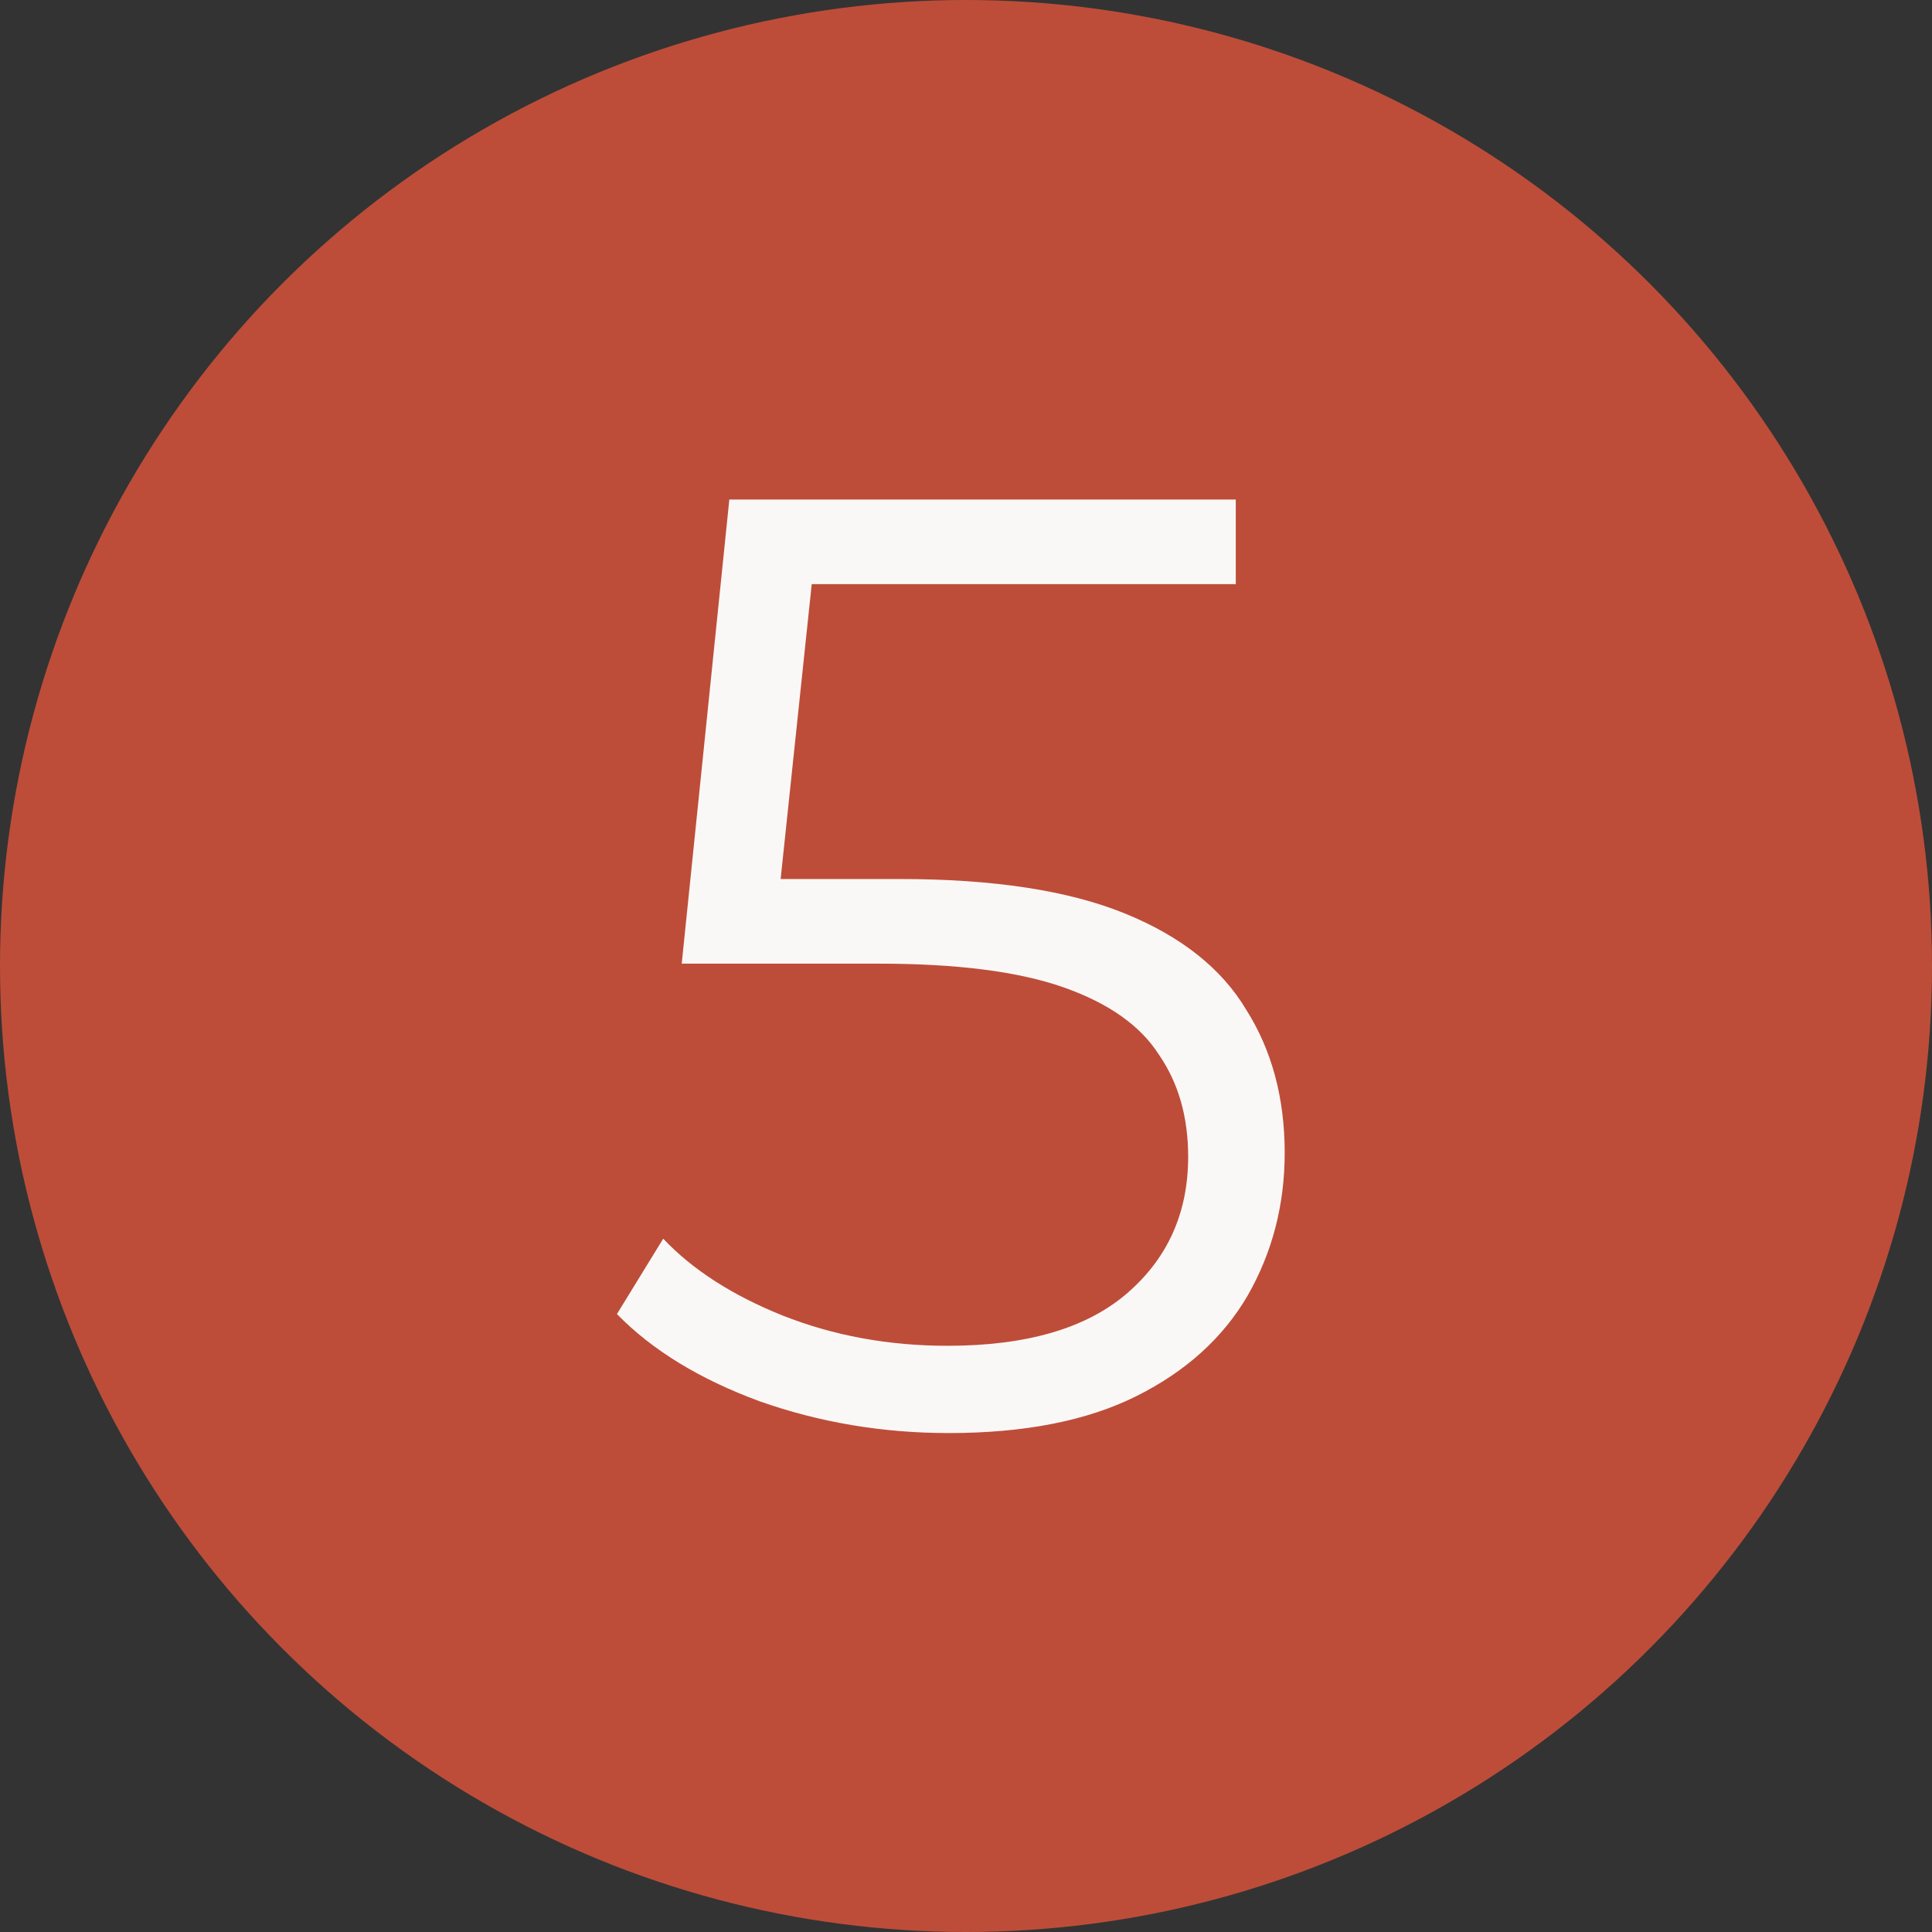
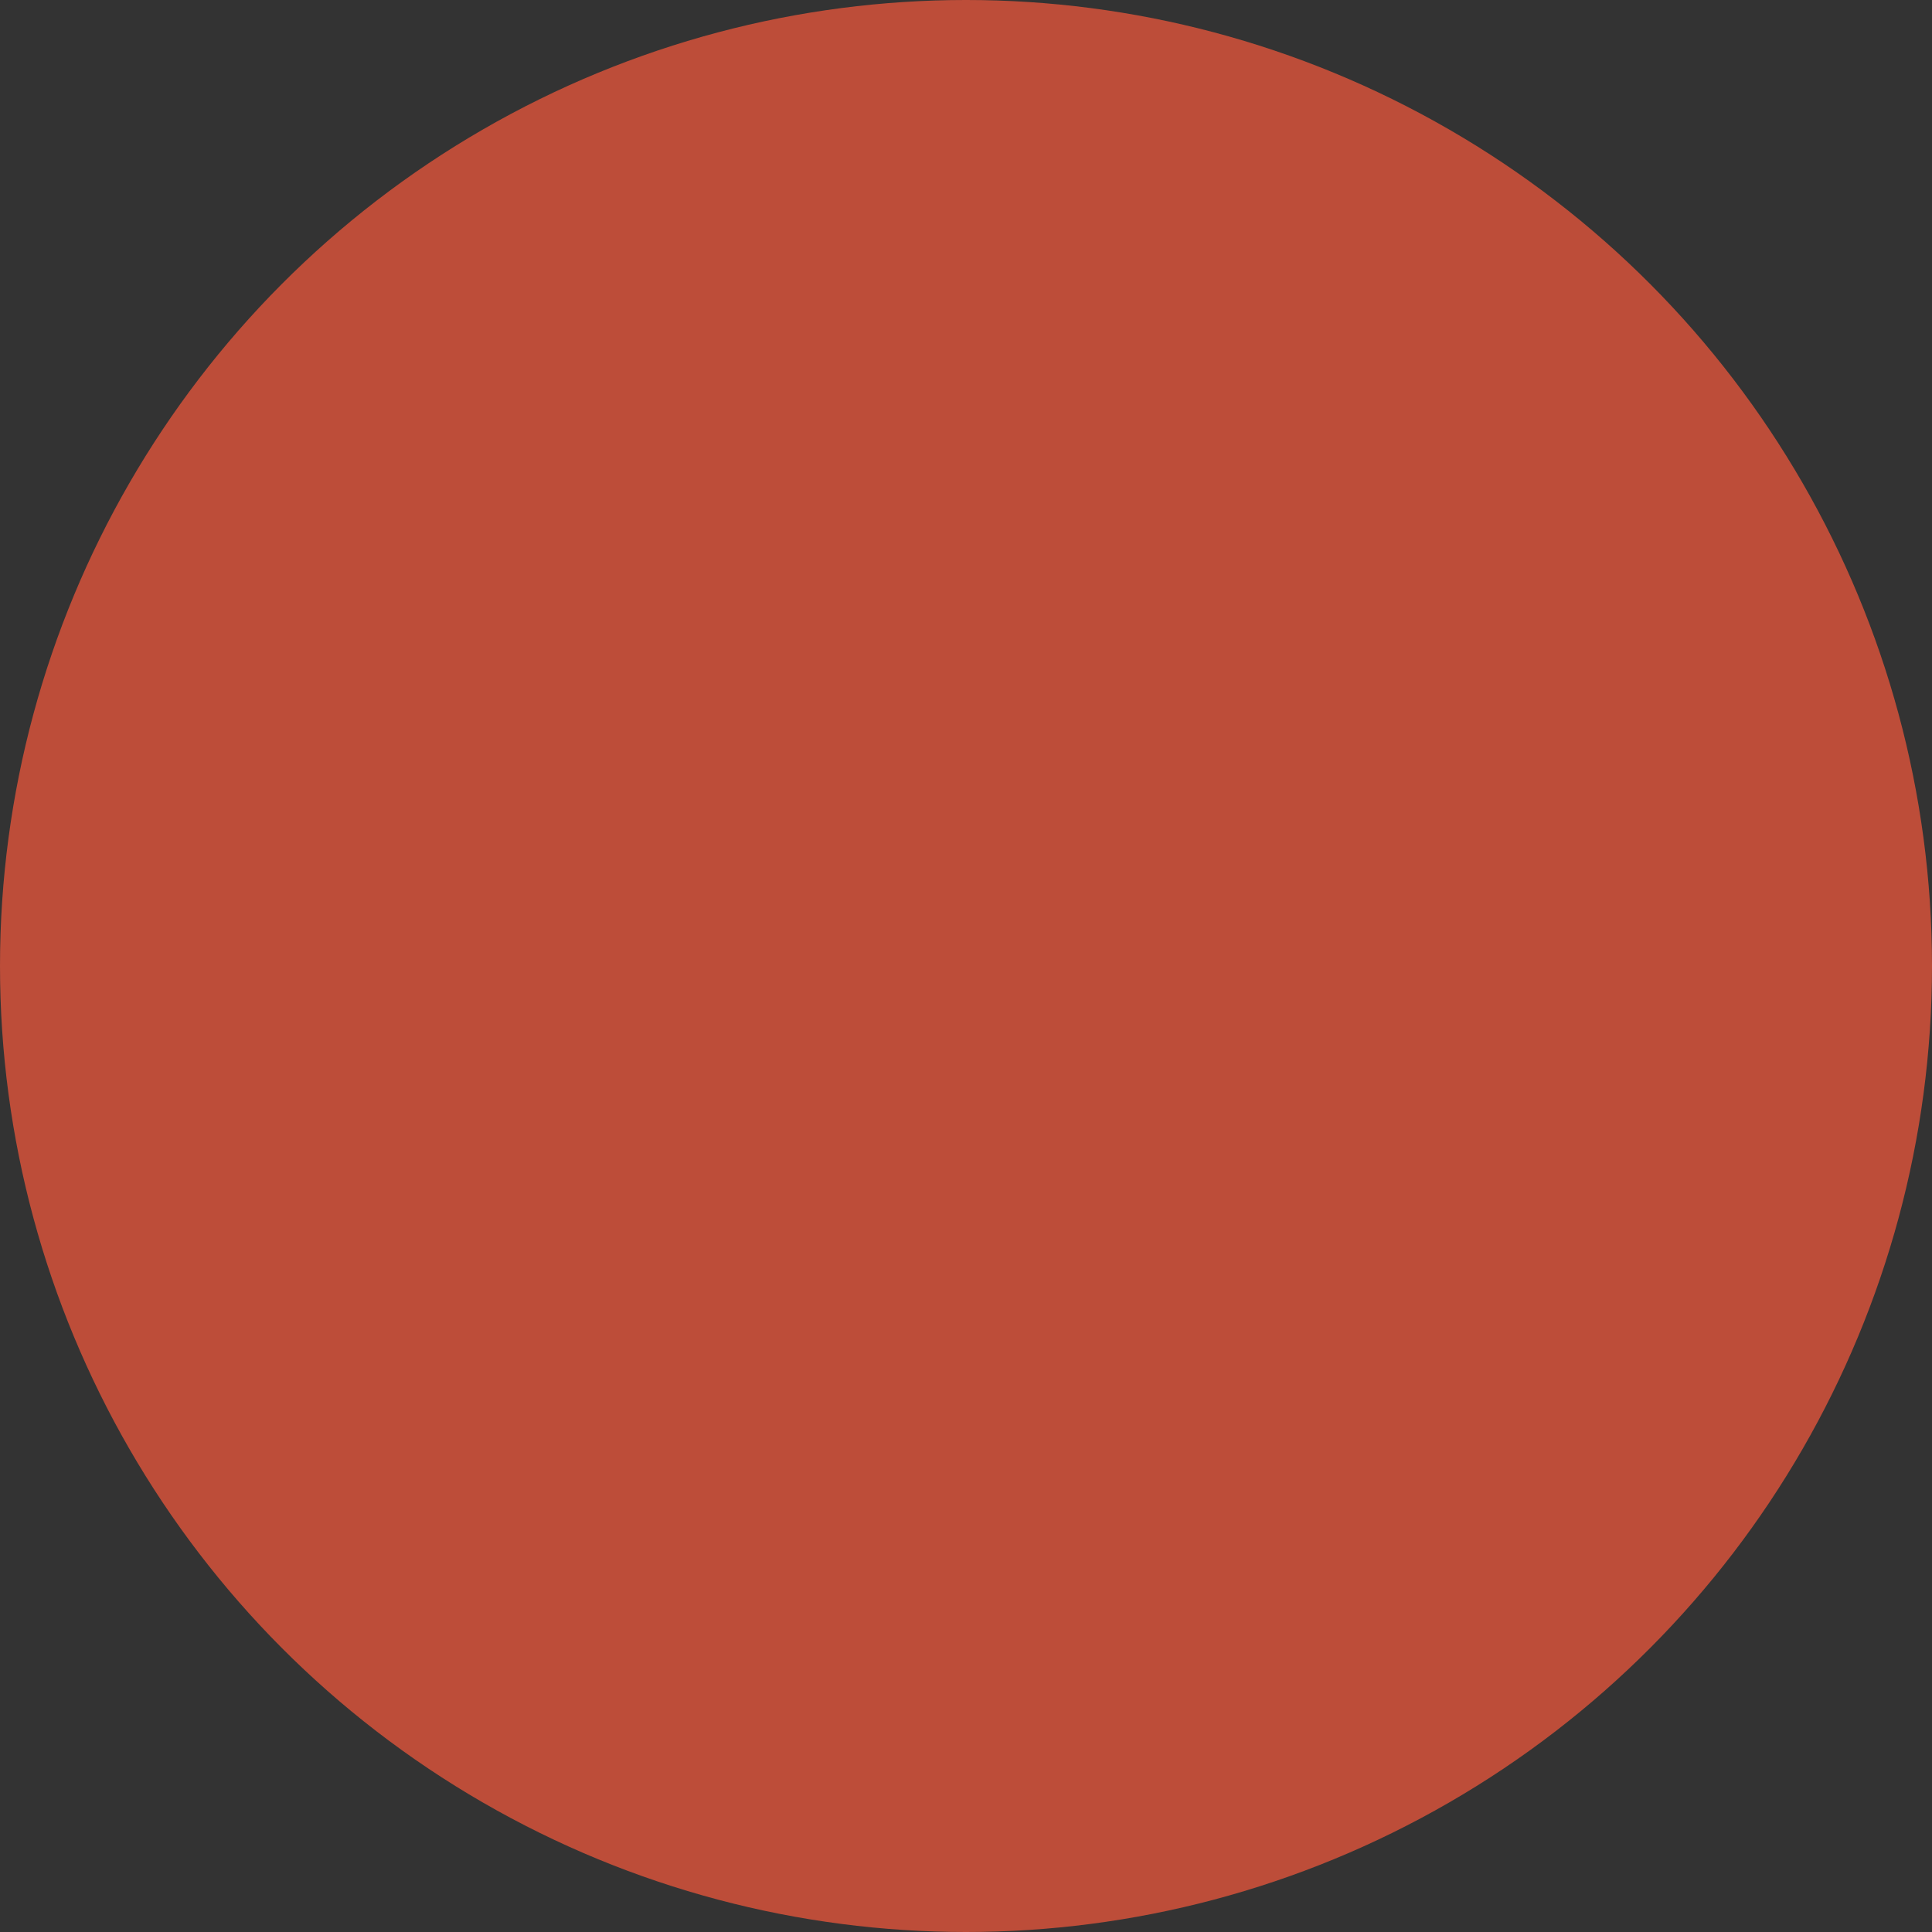
<svg xmlns="http://www.w3.org/2000/svg" width="263" height="263" viewBox="0 0 263 263" fill="none">
  <rect x="0" y="0" width="263" height="263" fill="#333333" stroke="none" />
  <circle cx="131.5" cy="131.5" r="131.5" fill="#BD4D39" />
-   <path d="M129.163 195.08C120.163 195.08 111.583 193.64 103.423 190.76C95.263 187.76 88.783 183.8 83.983 178.88L90.283 168.62C94.243 172.82 99.643 176.3 106.483 179.06C113.443 181.82 120.943 183.2 128.983 183.2C139.663 183.2 147.763 180.86 153.283 176.18C158.923 171.38 161.743 165.14 161.743 157.46C161.743 152.06 160.423 147.44 157.783 143.6C155.263 139.64 150.943 136.58 144.823 134.42C138.703 132.26 130.303 131.18 119.623 131.18H92.803L99.283 68H168.223V79.52H104.503L111.163 73.22L105.583 126.14L98.923 119.66H122.503C135.223 119.66 145.423 121.22 153.103 124.34C160.783 127.46 166.303 131.84 169.663 137.48C173.143 143 174.883 149.48 174.883 156.92C174.883 164 173.203 170.48 169.843 176.36C166.483 182.12 161.443 186.68 154.723 190.04C148.003 193.4 139.483 195.08 129.163 195.08Z" fill="#FAF8F6" />
</svg>